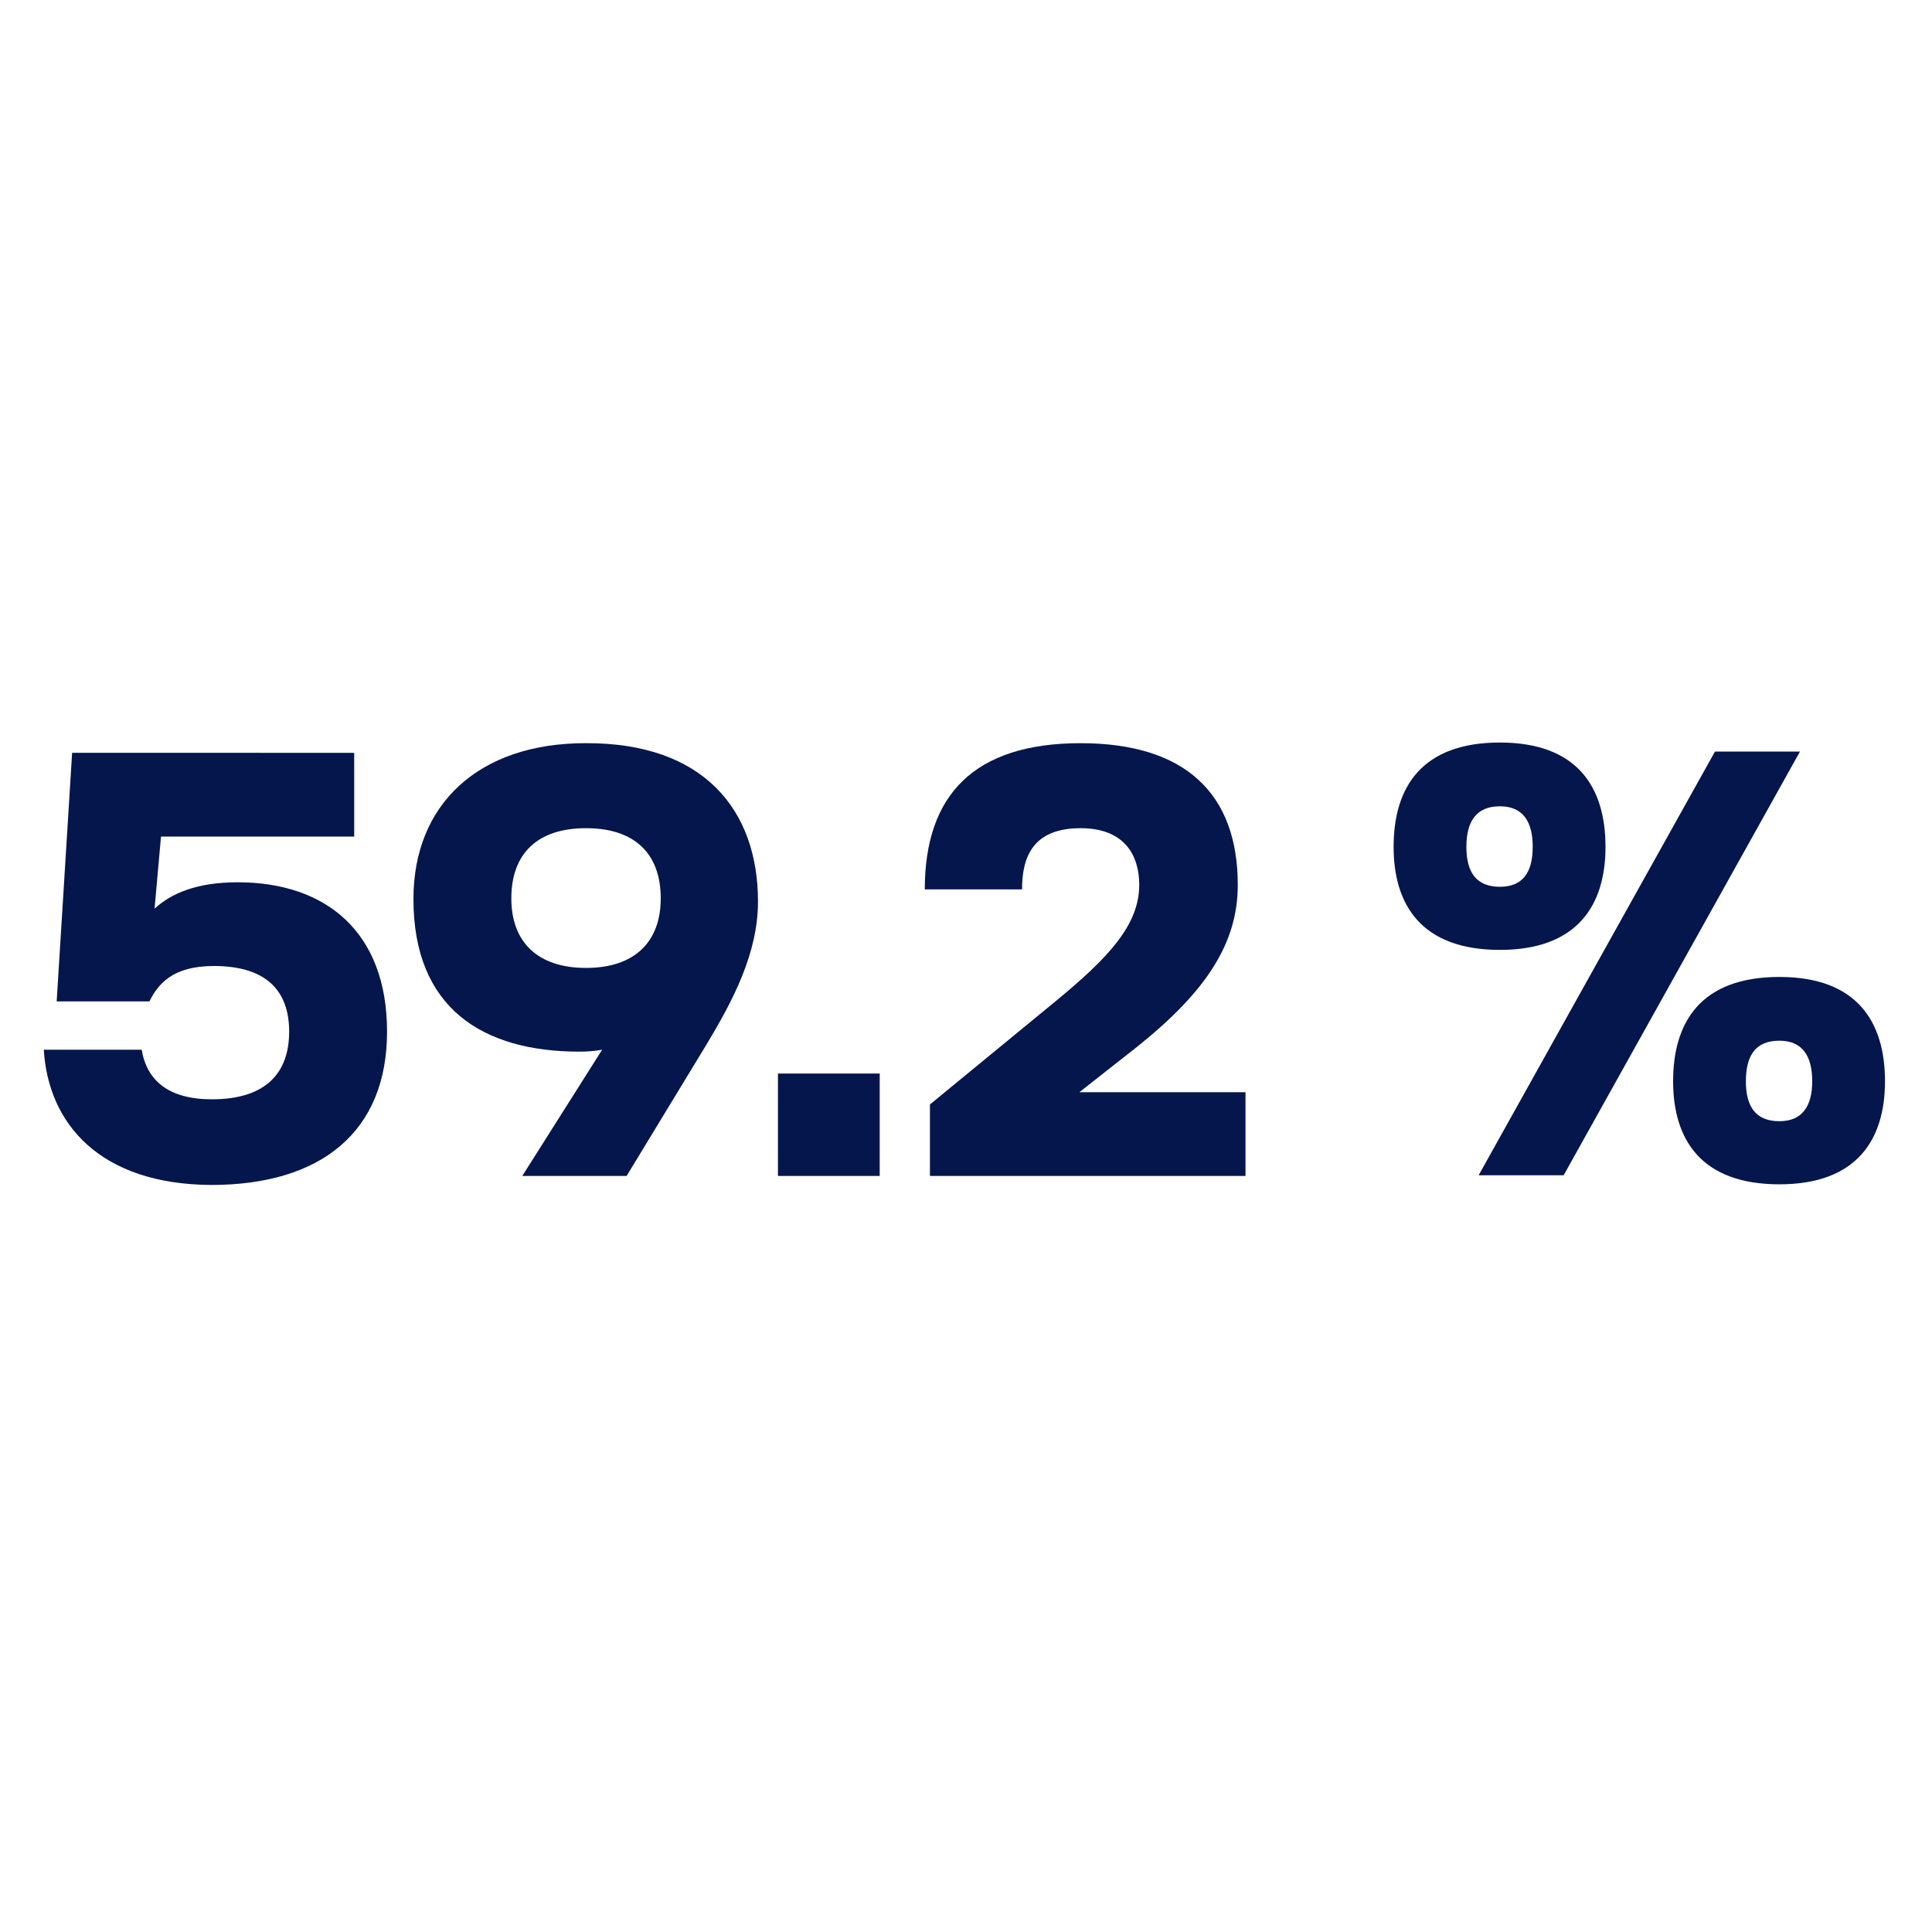
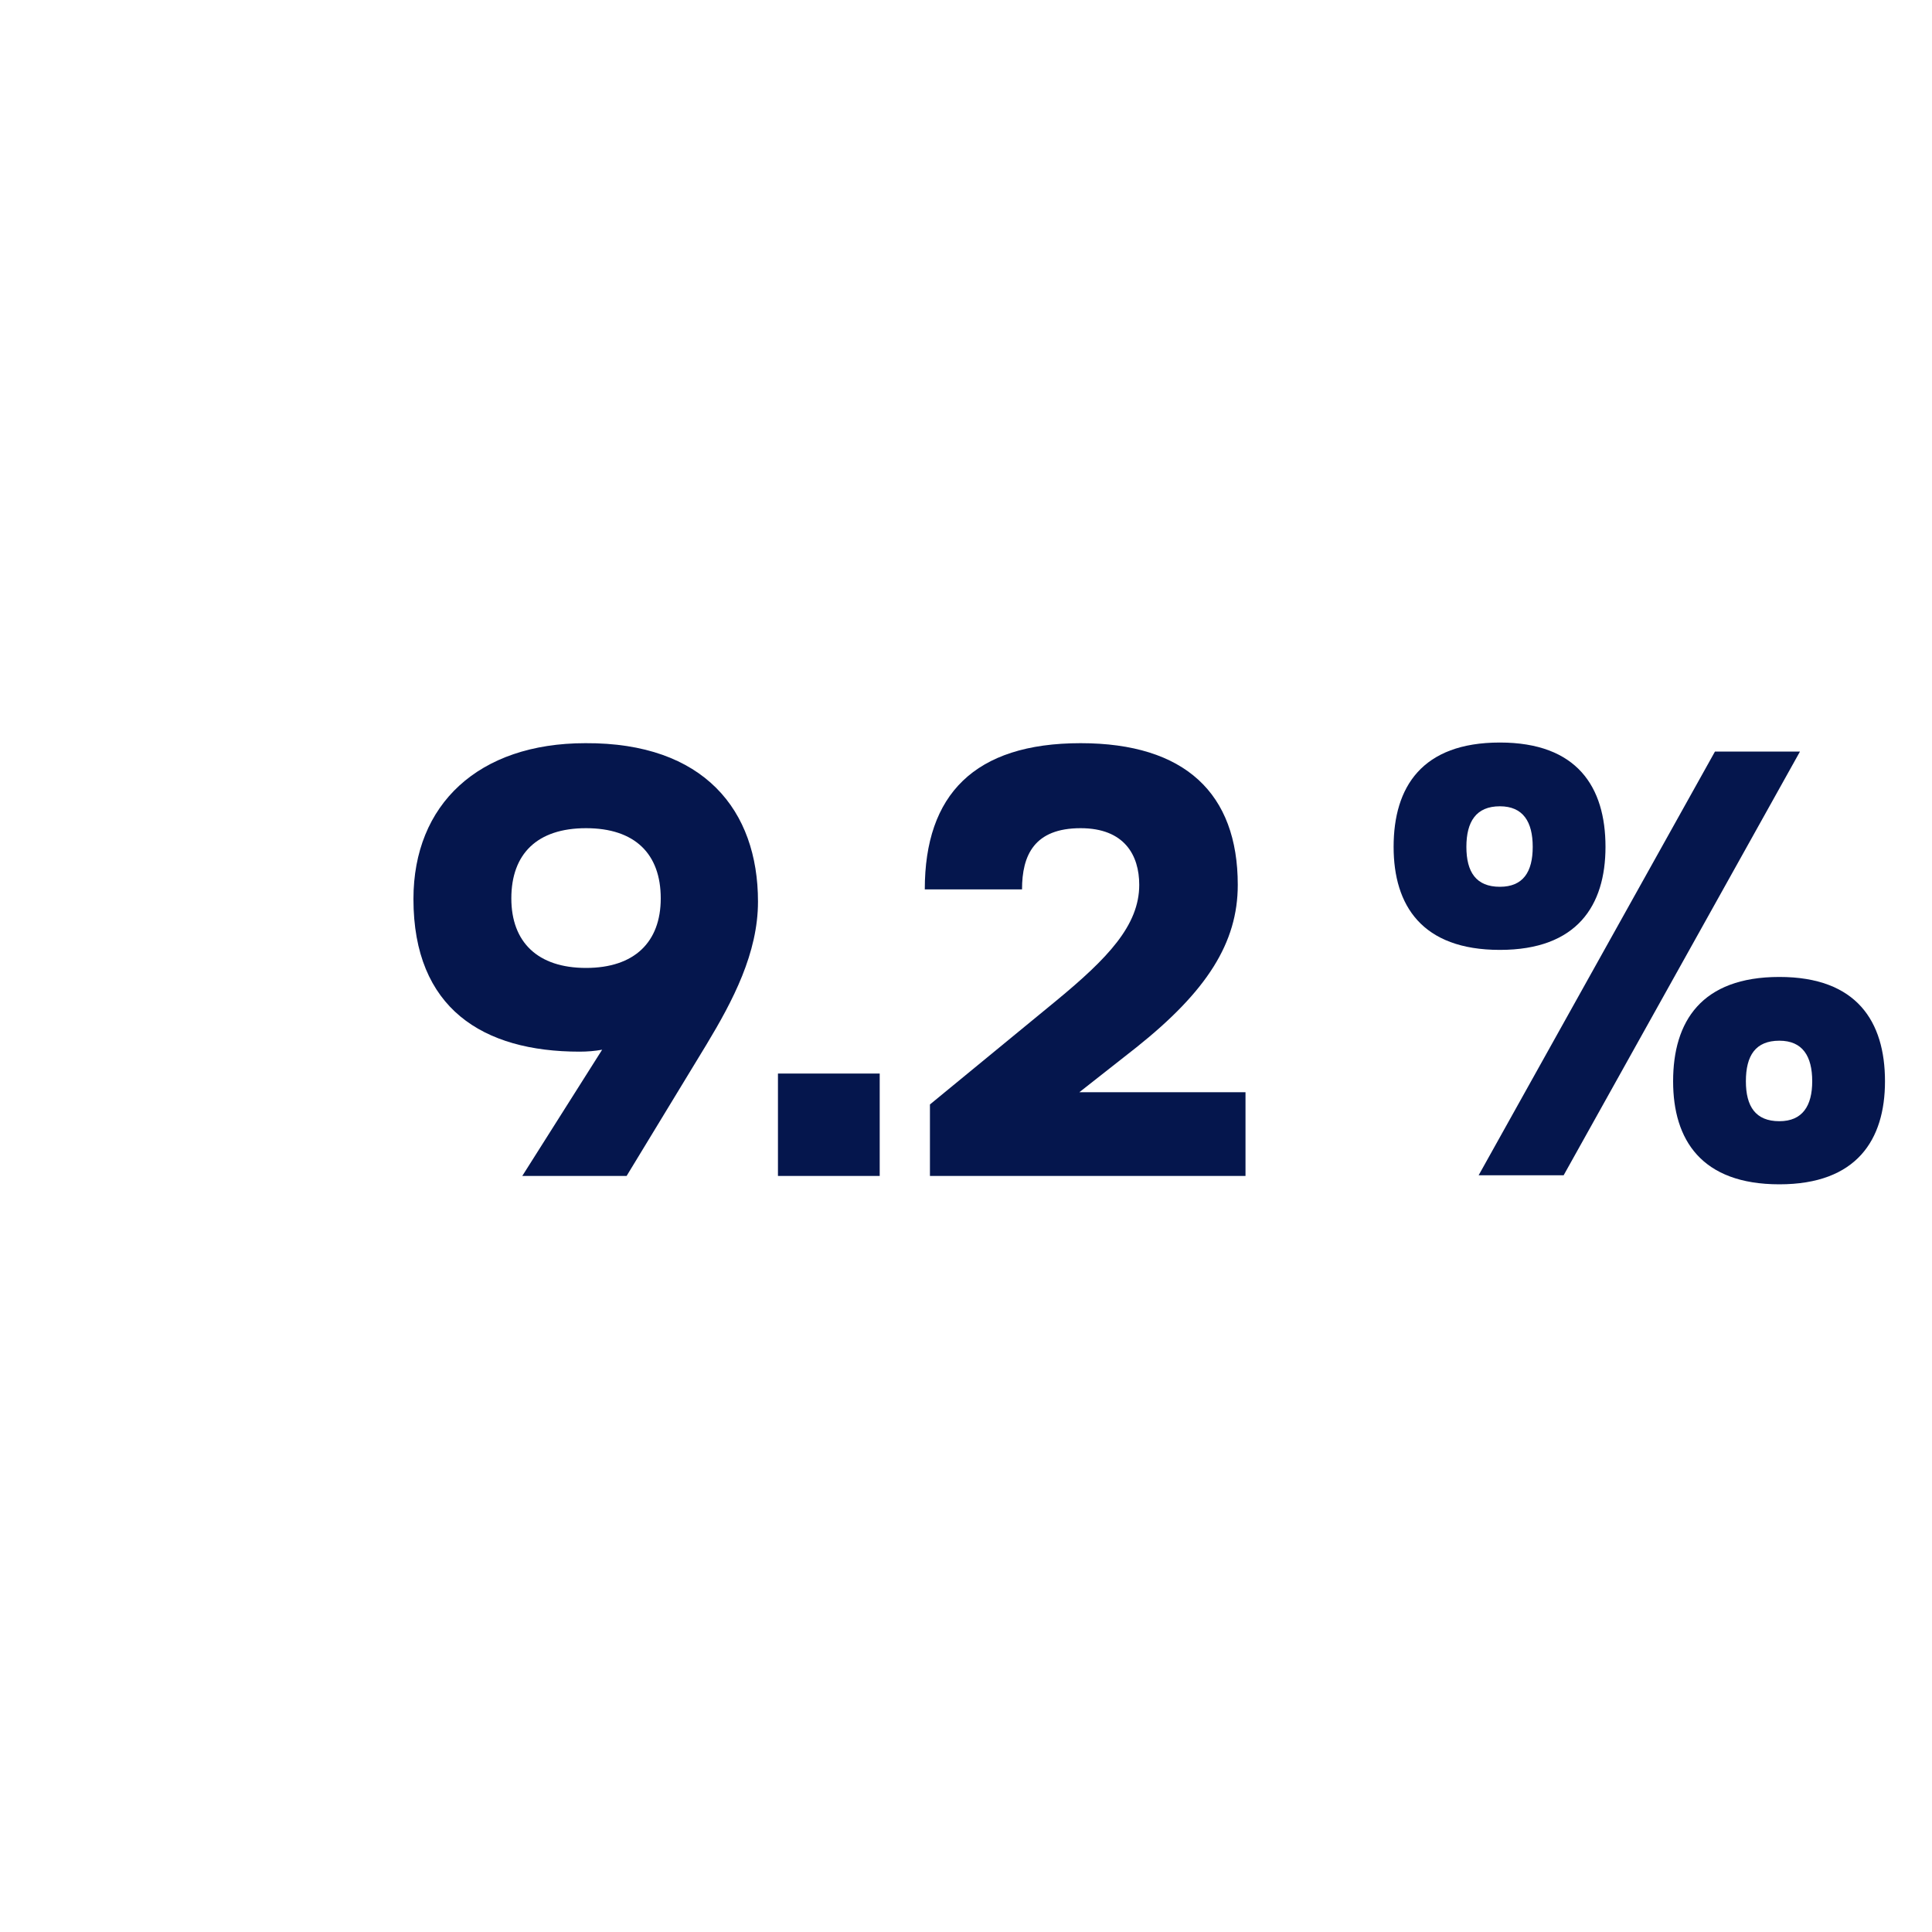
<svg xmlns="http://www.w3.org/2000/svg" version="1.1" id="Ebene_2" x="0px" y="0px" viewBox="0 0 300 300" style="enable-background:new 0 0 300 300;" xml:space="preserve">
  <style type="text/css">
	.st0{fill:#05164D;}
</style>
-   <path class="st0" d="M6.8,163H22c0.8,4.8,4.2,7.7,10.9,7.7c8.6,0,12-4.3,12-10.5c0-6.5-3.7-10.2-11.7-10.2c-6.5,0-8.7,2.9-10,5.5  H8.8l2.4-38.6H55v13H25L24,141.1c2.6-2.4,6.6-4.1,12.9-4.1c13.7,0,23.2,7.7,23.2,23.2c0,15.5-10.2,23.8-27.3,23.8  C15.5,183.9,7.5,174.5,6.8,163z" />
  <path class="st0" d="M117.7,140c0,8-3.9,15.4-8,22.2l-12.4,20.4H81.1l12.4-19.6c-1.1,0.2-2.3,0.3-3.5,0.3c-15,0-25.8-6.7-25.8-23.7  c0-14.7,10.1-24.2,26.7-24.2C109.3,115.3,117.7,125.8,117.7,140z M91,150.3c7.5,0,11.6-4,11.6-10.8c0-6.9-4-10.9-11.6-10.9  s-11.6,4-11.6,10.9C79.4,146.3,83.5,150.3,91,150.3z" />
  <path class="st0" d="M120.8,166.7h15.8v15.9h-15.8V166.7z" />
  <path class="st0" d="M176.9,137.4c0-4.6-2.3-8.8-9.1-8.8c-7.2,0-9.1,4.2-9.1,9.5h-15.1c0-14.7,7.7-22.7,24.2-22.7  c16.2,0,24.4,7.8,24.4,22c0,9-4.8,16.5-15.7,25.2l-8.9,7h25.8v13h-49v-11.1l19.6-16.1C172,148.8,176.9,143.7,176.9,137.4z" />
  <path class="st0" d="M216.4,131.5c0-9.3,4.4-16.2,16.5-16.2c12,0,16.4,6.9,16.4,16.2c0,9.1-4.4,16-16.4,16  C220.8,147.5,216.4,140.6,216.4,131.5z M238,131.5c0-3.9-1.5-6.3-5.1-6.3c-3.7,0-5.2,2.4-5.2,6.3c0,3.9,1.5,6.2,5.2,6.2  C236.5,137.7,238,135.4,238,131.5z M266.3,116.7h13.2l-36.7,65.8h-13.2L266.3,116.7z M259.8,167.9c0-9.3,4.4-16.2,16.5-16.2  c12,0,16.4,6.9,16.4,16.2c0,9.1-4.4,16-16.4,16C264.2,183.9,259.8,177,259.8,167.9z M281.4,167.9c0-3.9-1.5-6.3-5.1-6.3  c-3.7,0-5.2,2.3-5.2,6.3c0,3.9,1.5,6.2,5.2,6.2C279.9,174.1,281.4,171.7,281.4,167.9z" />
</svg>